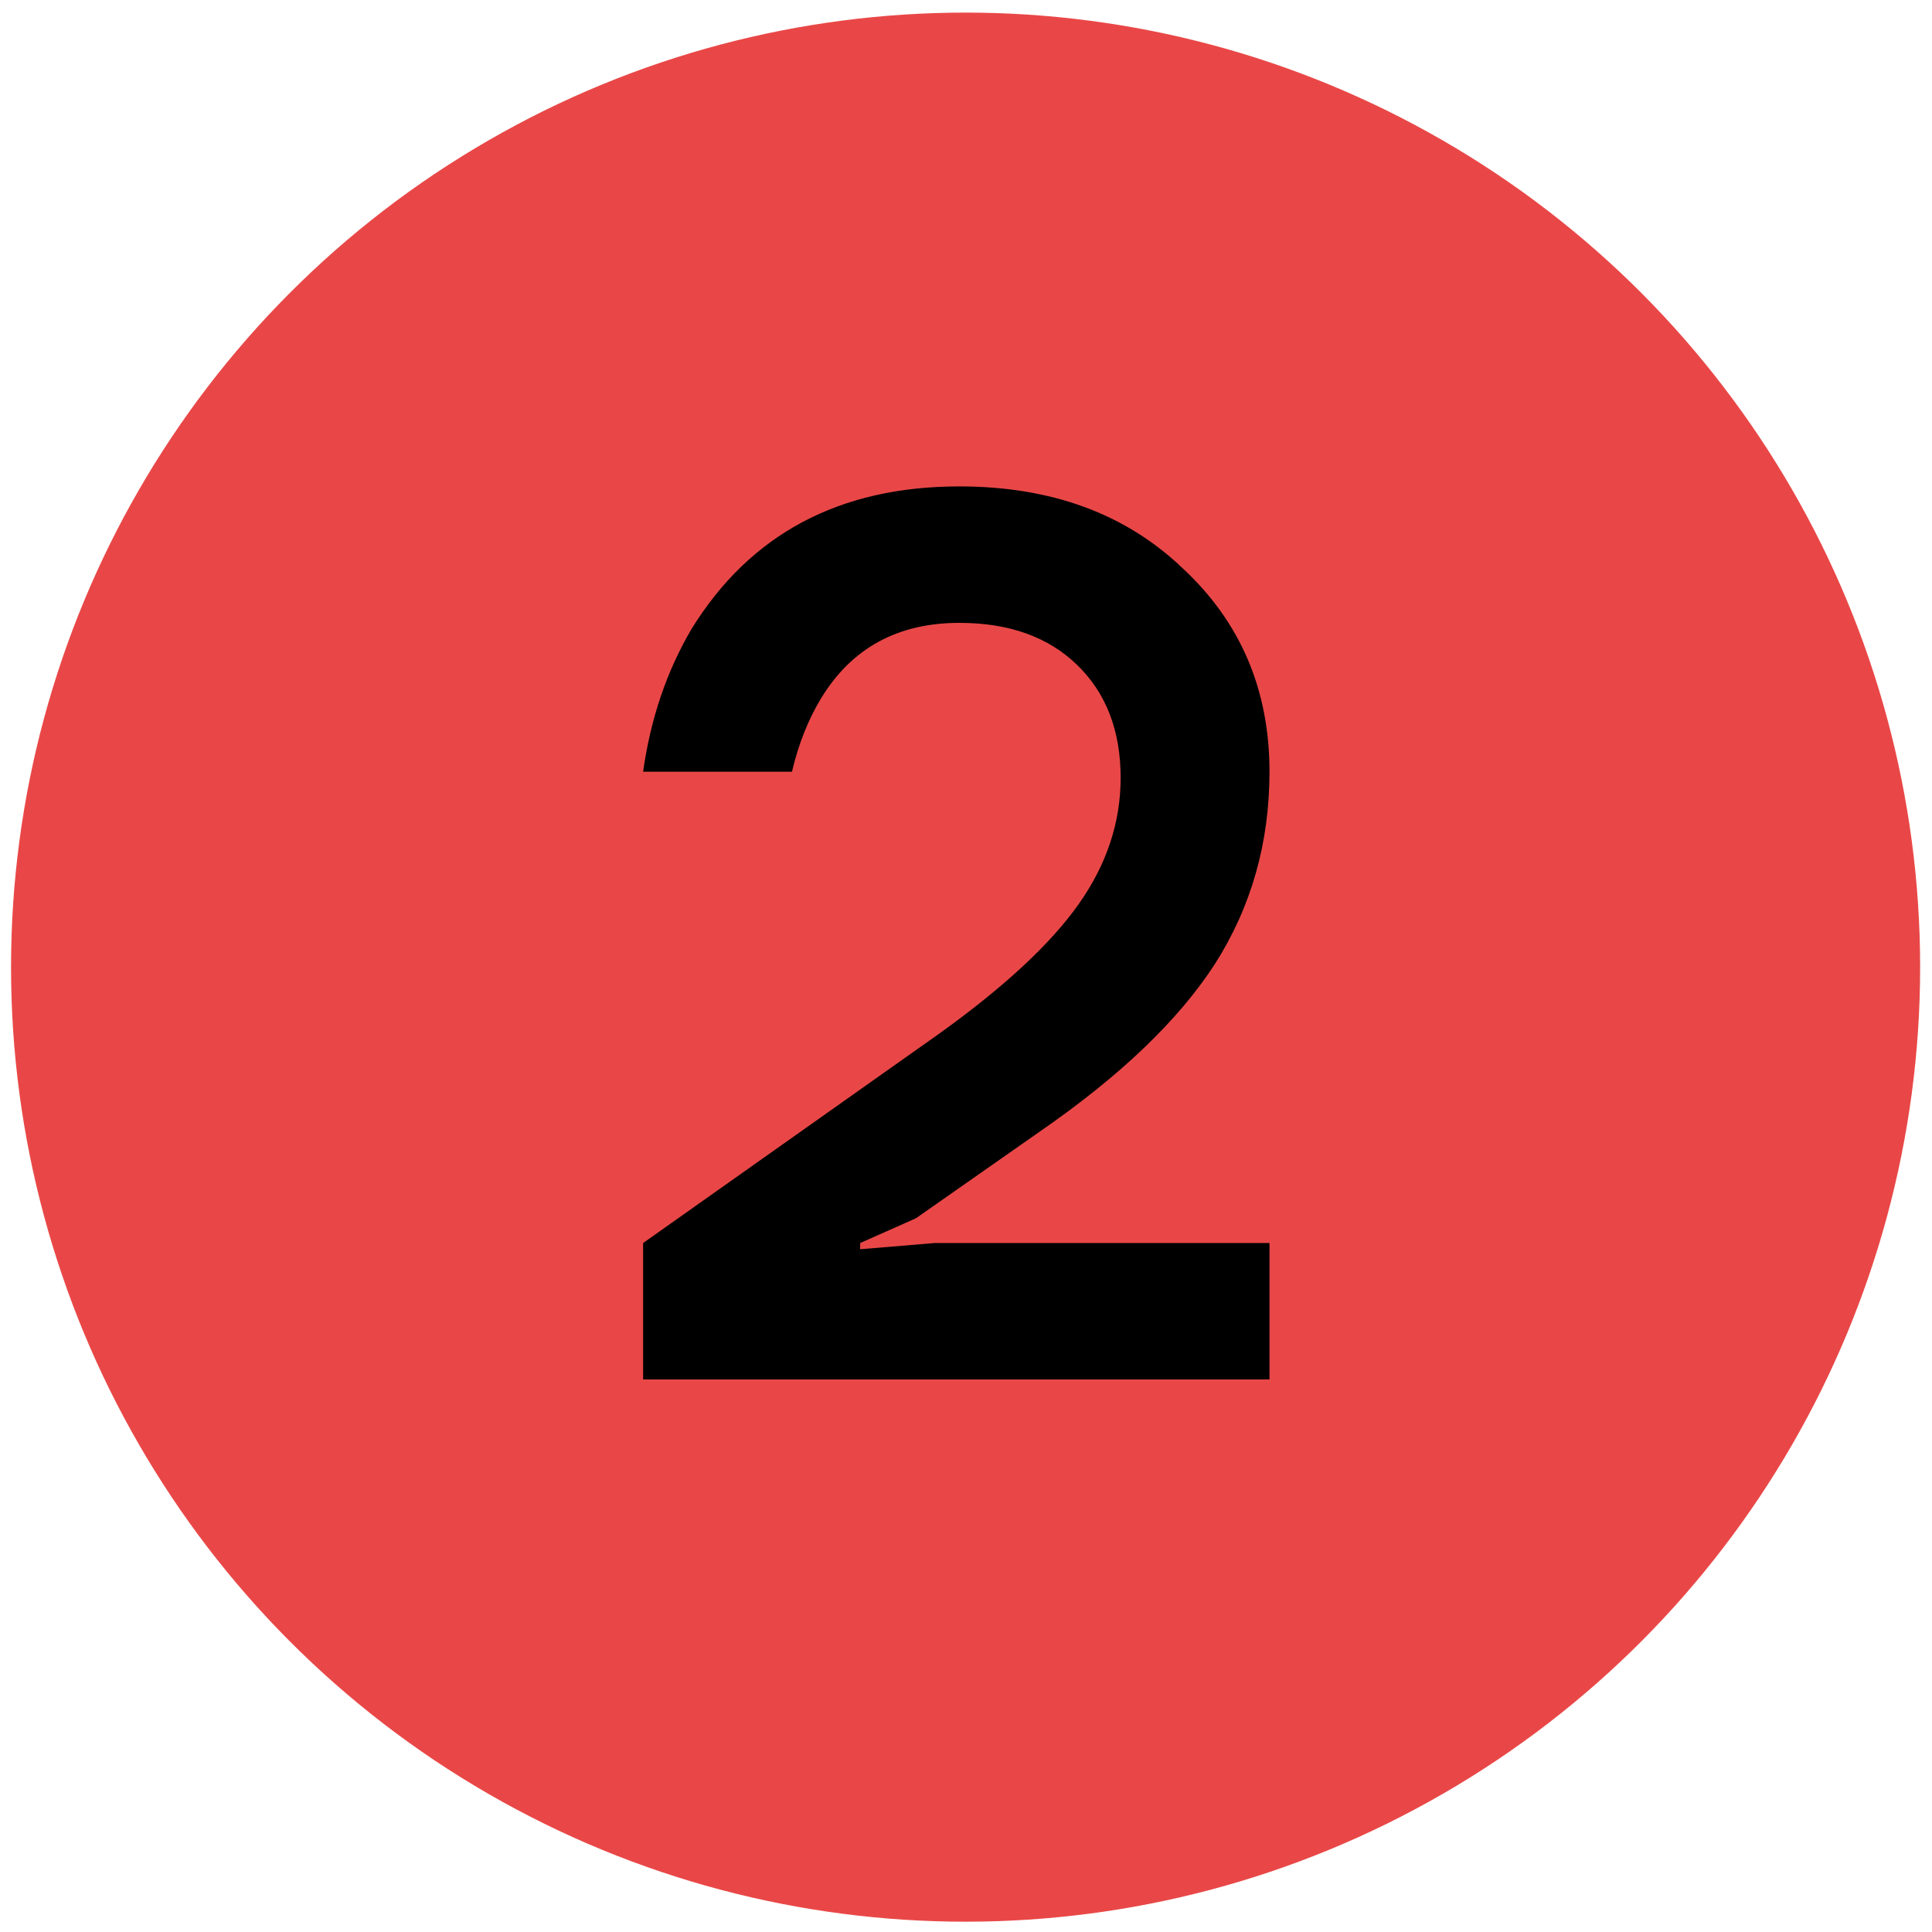
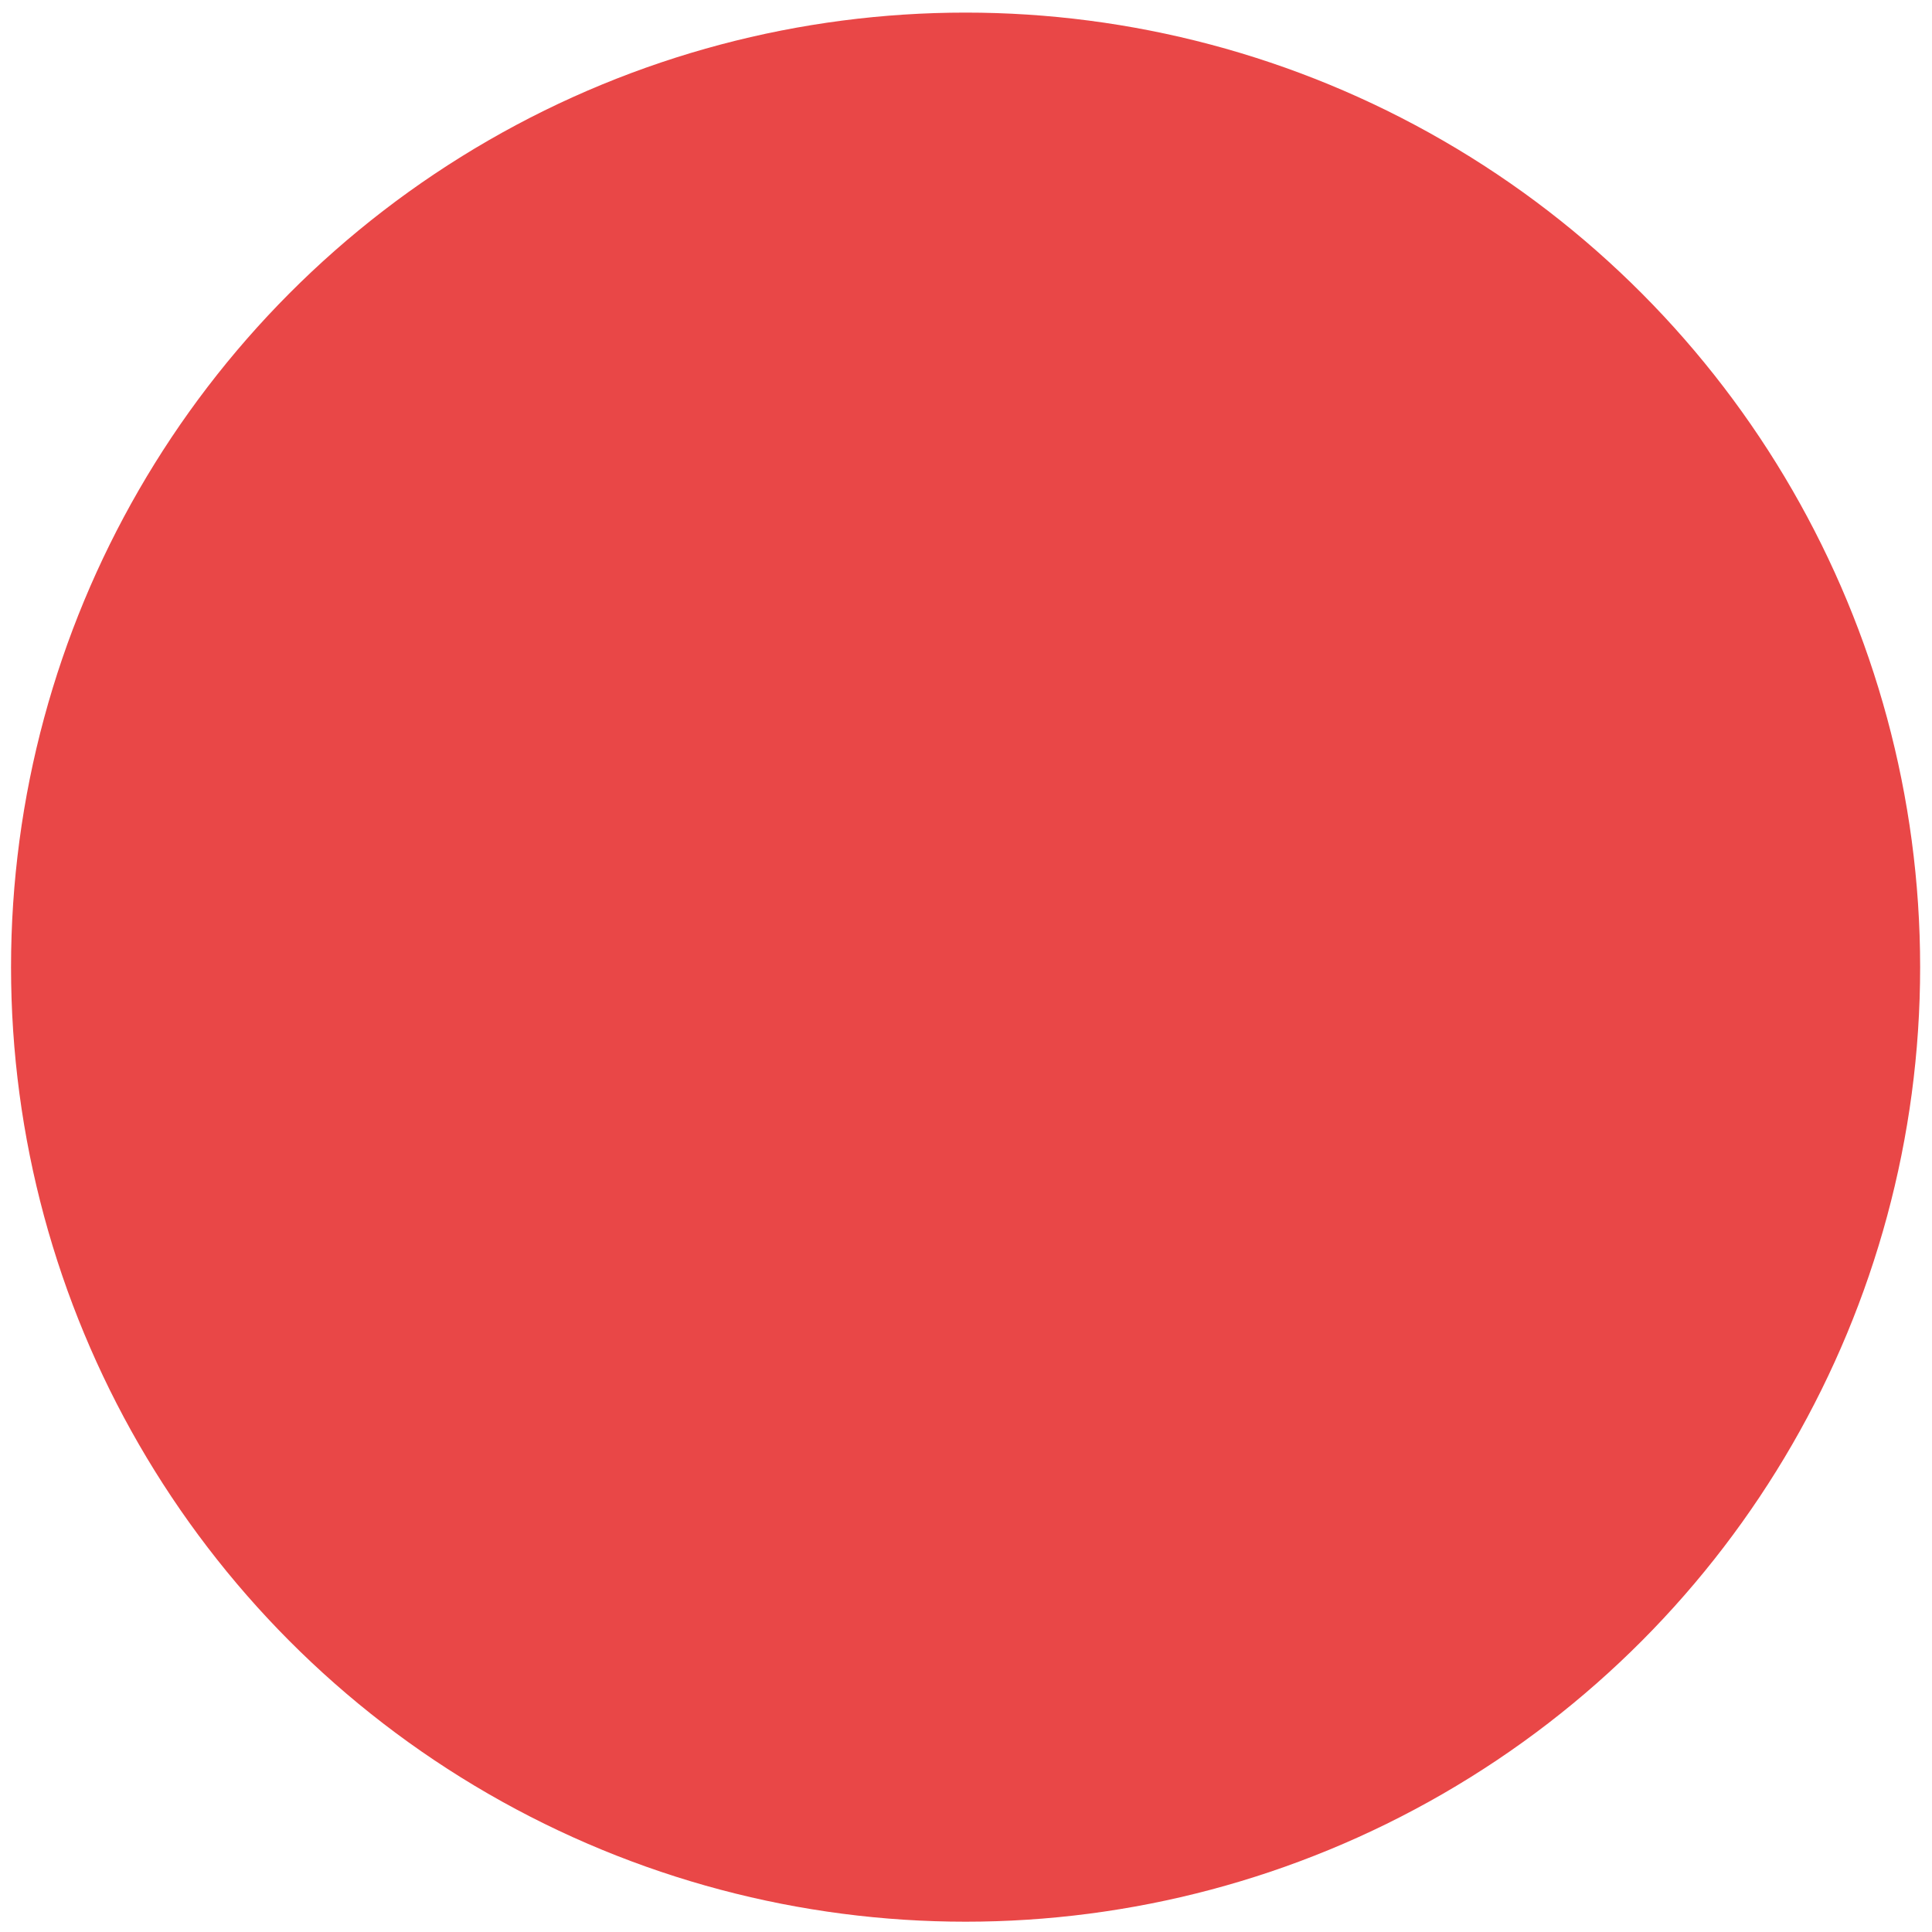
<svg xmlns="http://www.w3.org/2000/svg" width="94" height="94" viewBox="0 0 94 94" fill="none">
  <circle cx="46.98" cy="47.056" r="46.443" fill="#E94747" />
-   <path d="M31.29 67.117V60.479L45.713 50.28C48.852 48.027 51.105 45.935 52.472 44.004C53.84 42.073 54.524 40.021 54.524 37.848C54.524 35.555 53.82 33.724 52.412 32.356C51.004 30.989 49.093 30.305 46.679 30.305C43.702 30.305 41.469 31.512 39.98 33.926C39.337 34.972 38.854 36.179 38.532 37.547H31.29C31.652 34.972 32.437 32.658 33.644 30.606C36.5 25.98 40.845 23.666 46.679 23.666C51.145 23.666 54.766 24.994 57.542 27.649C60.358 30.265 61.766 33.563 61.766 37.547C61.766 41.007 60.881 44.124 59.111 46.901C57.341 49.636 54.504 52.352 50.602 55.047L44.567 59.272L41.851 60.479V60.781L45.472 60.479H61.766V67.117H31.29Z" fill="black" />
</svg>